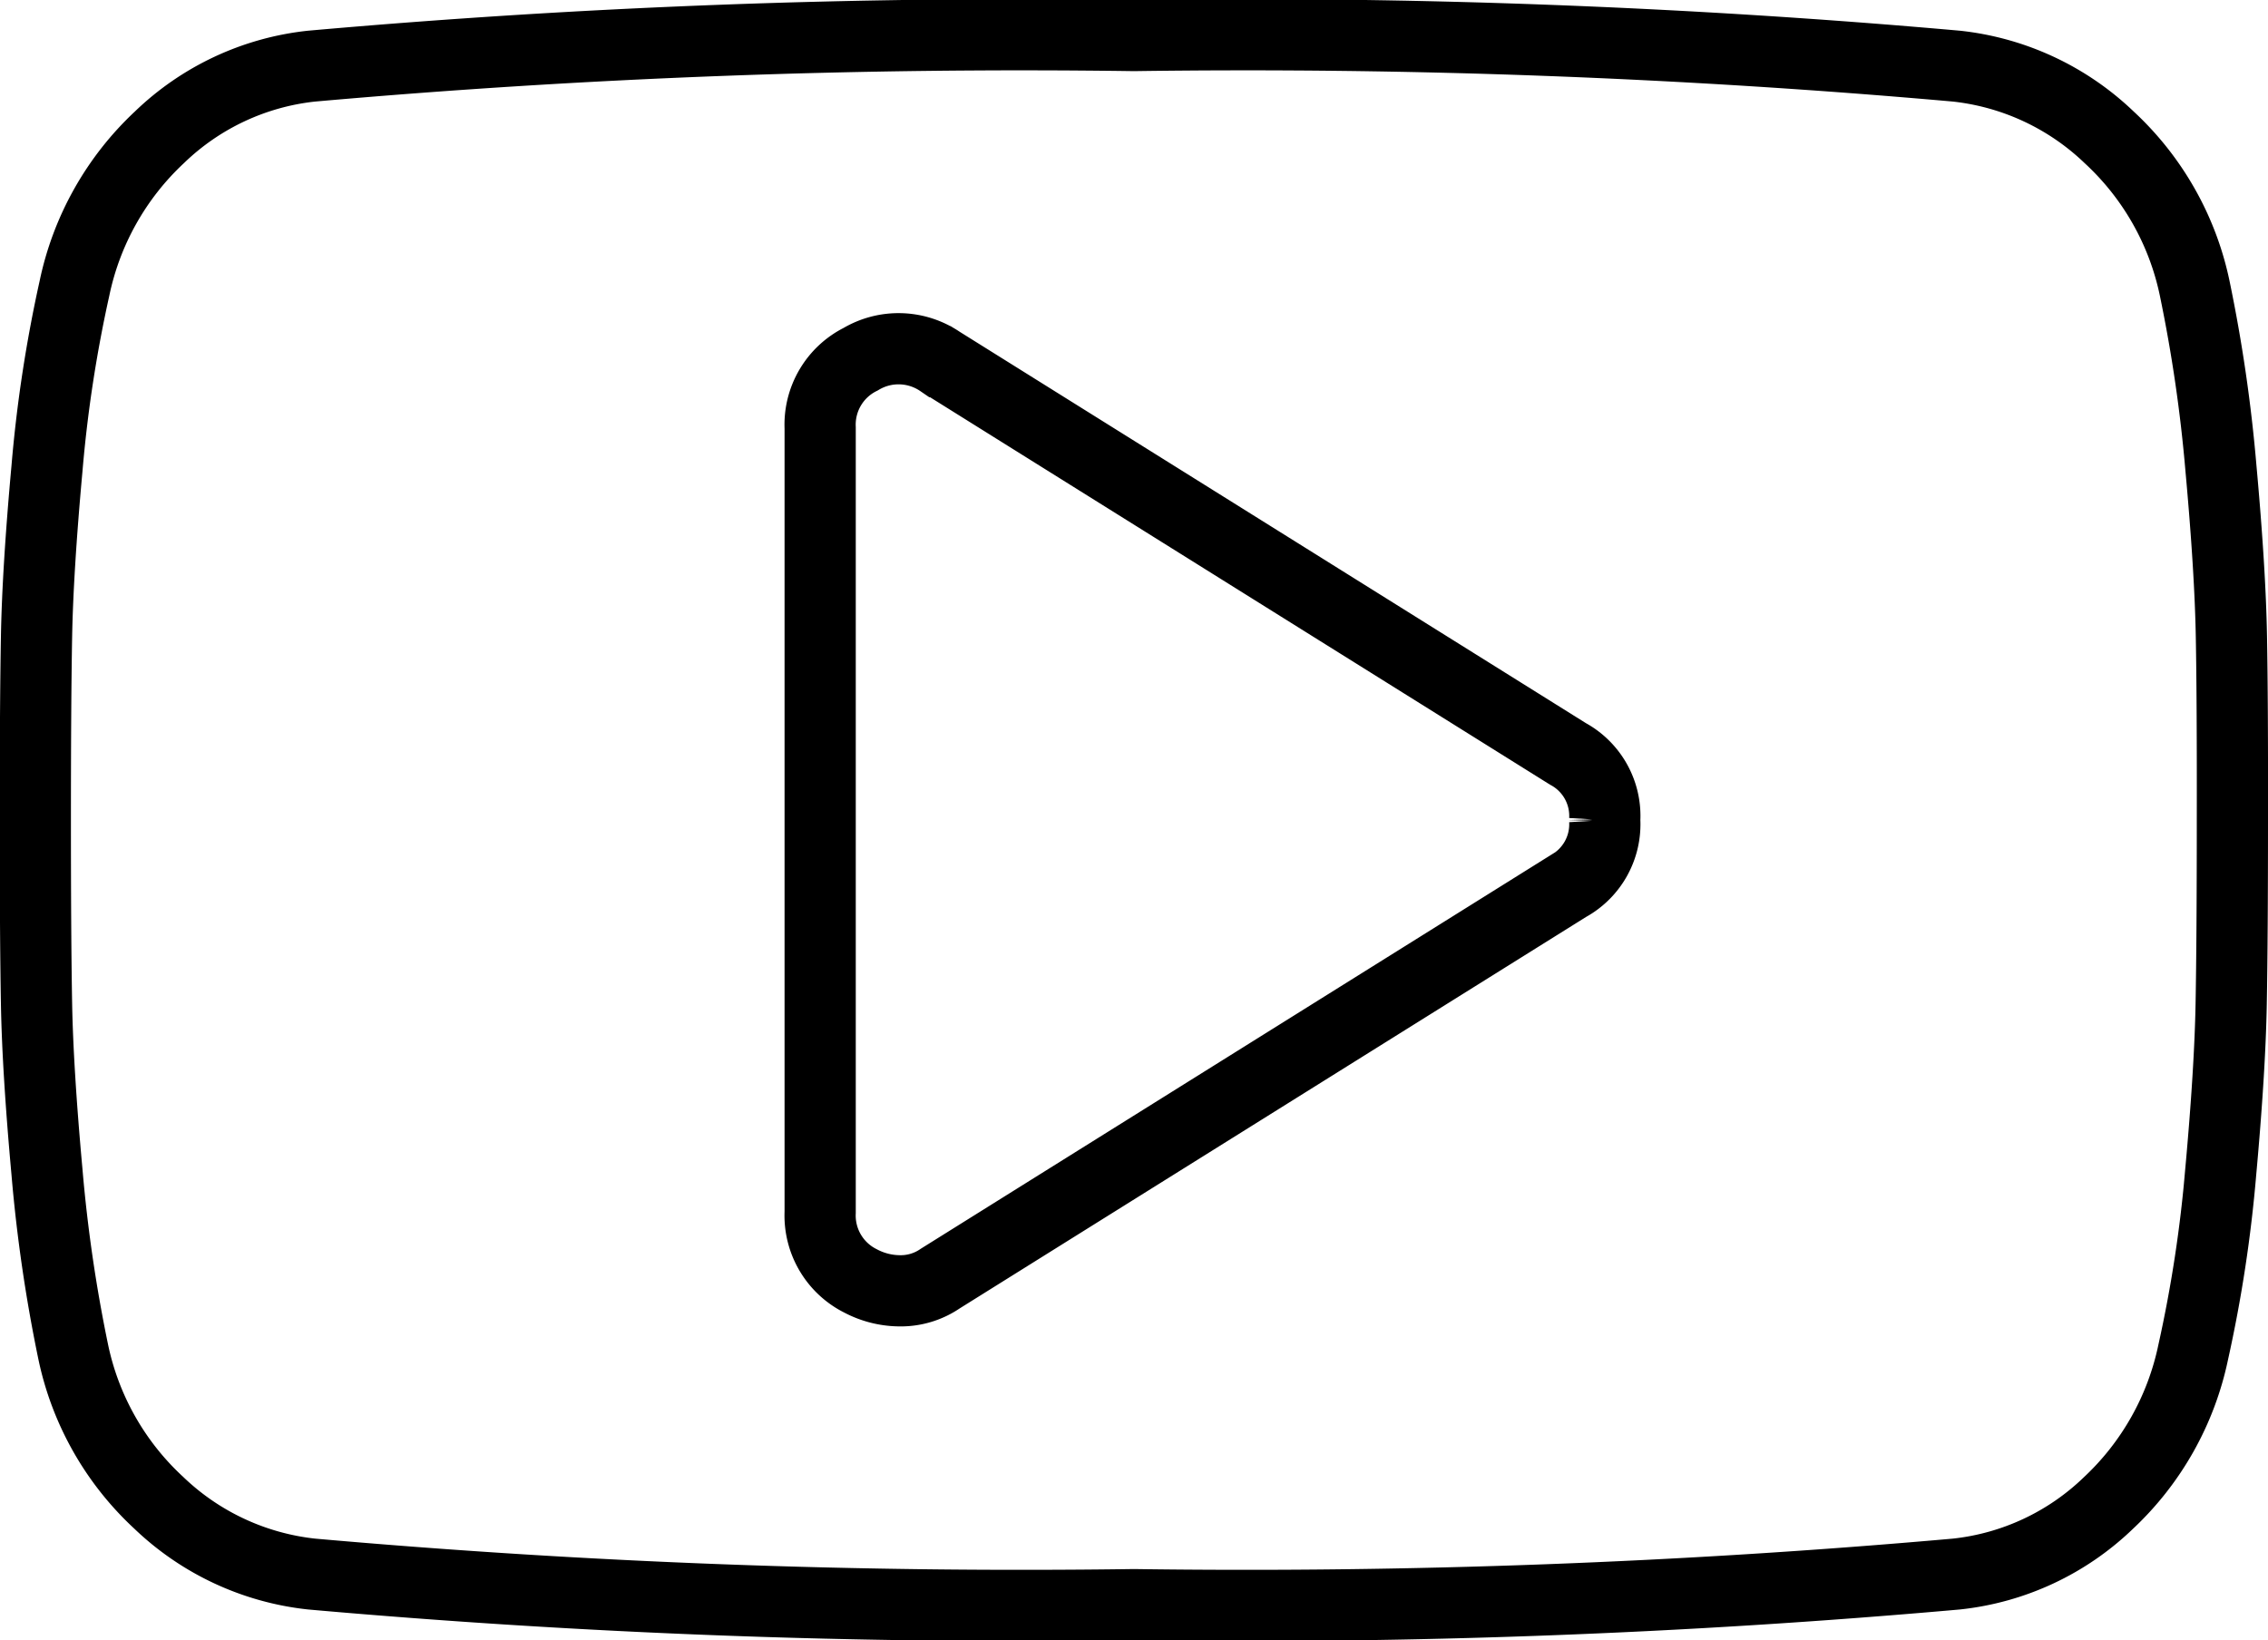
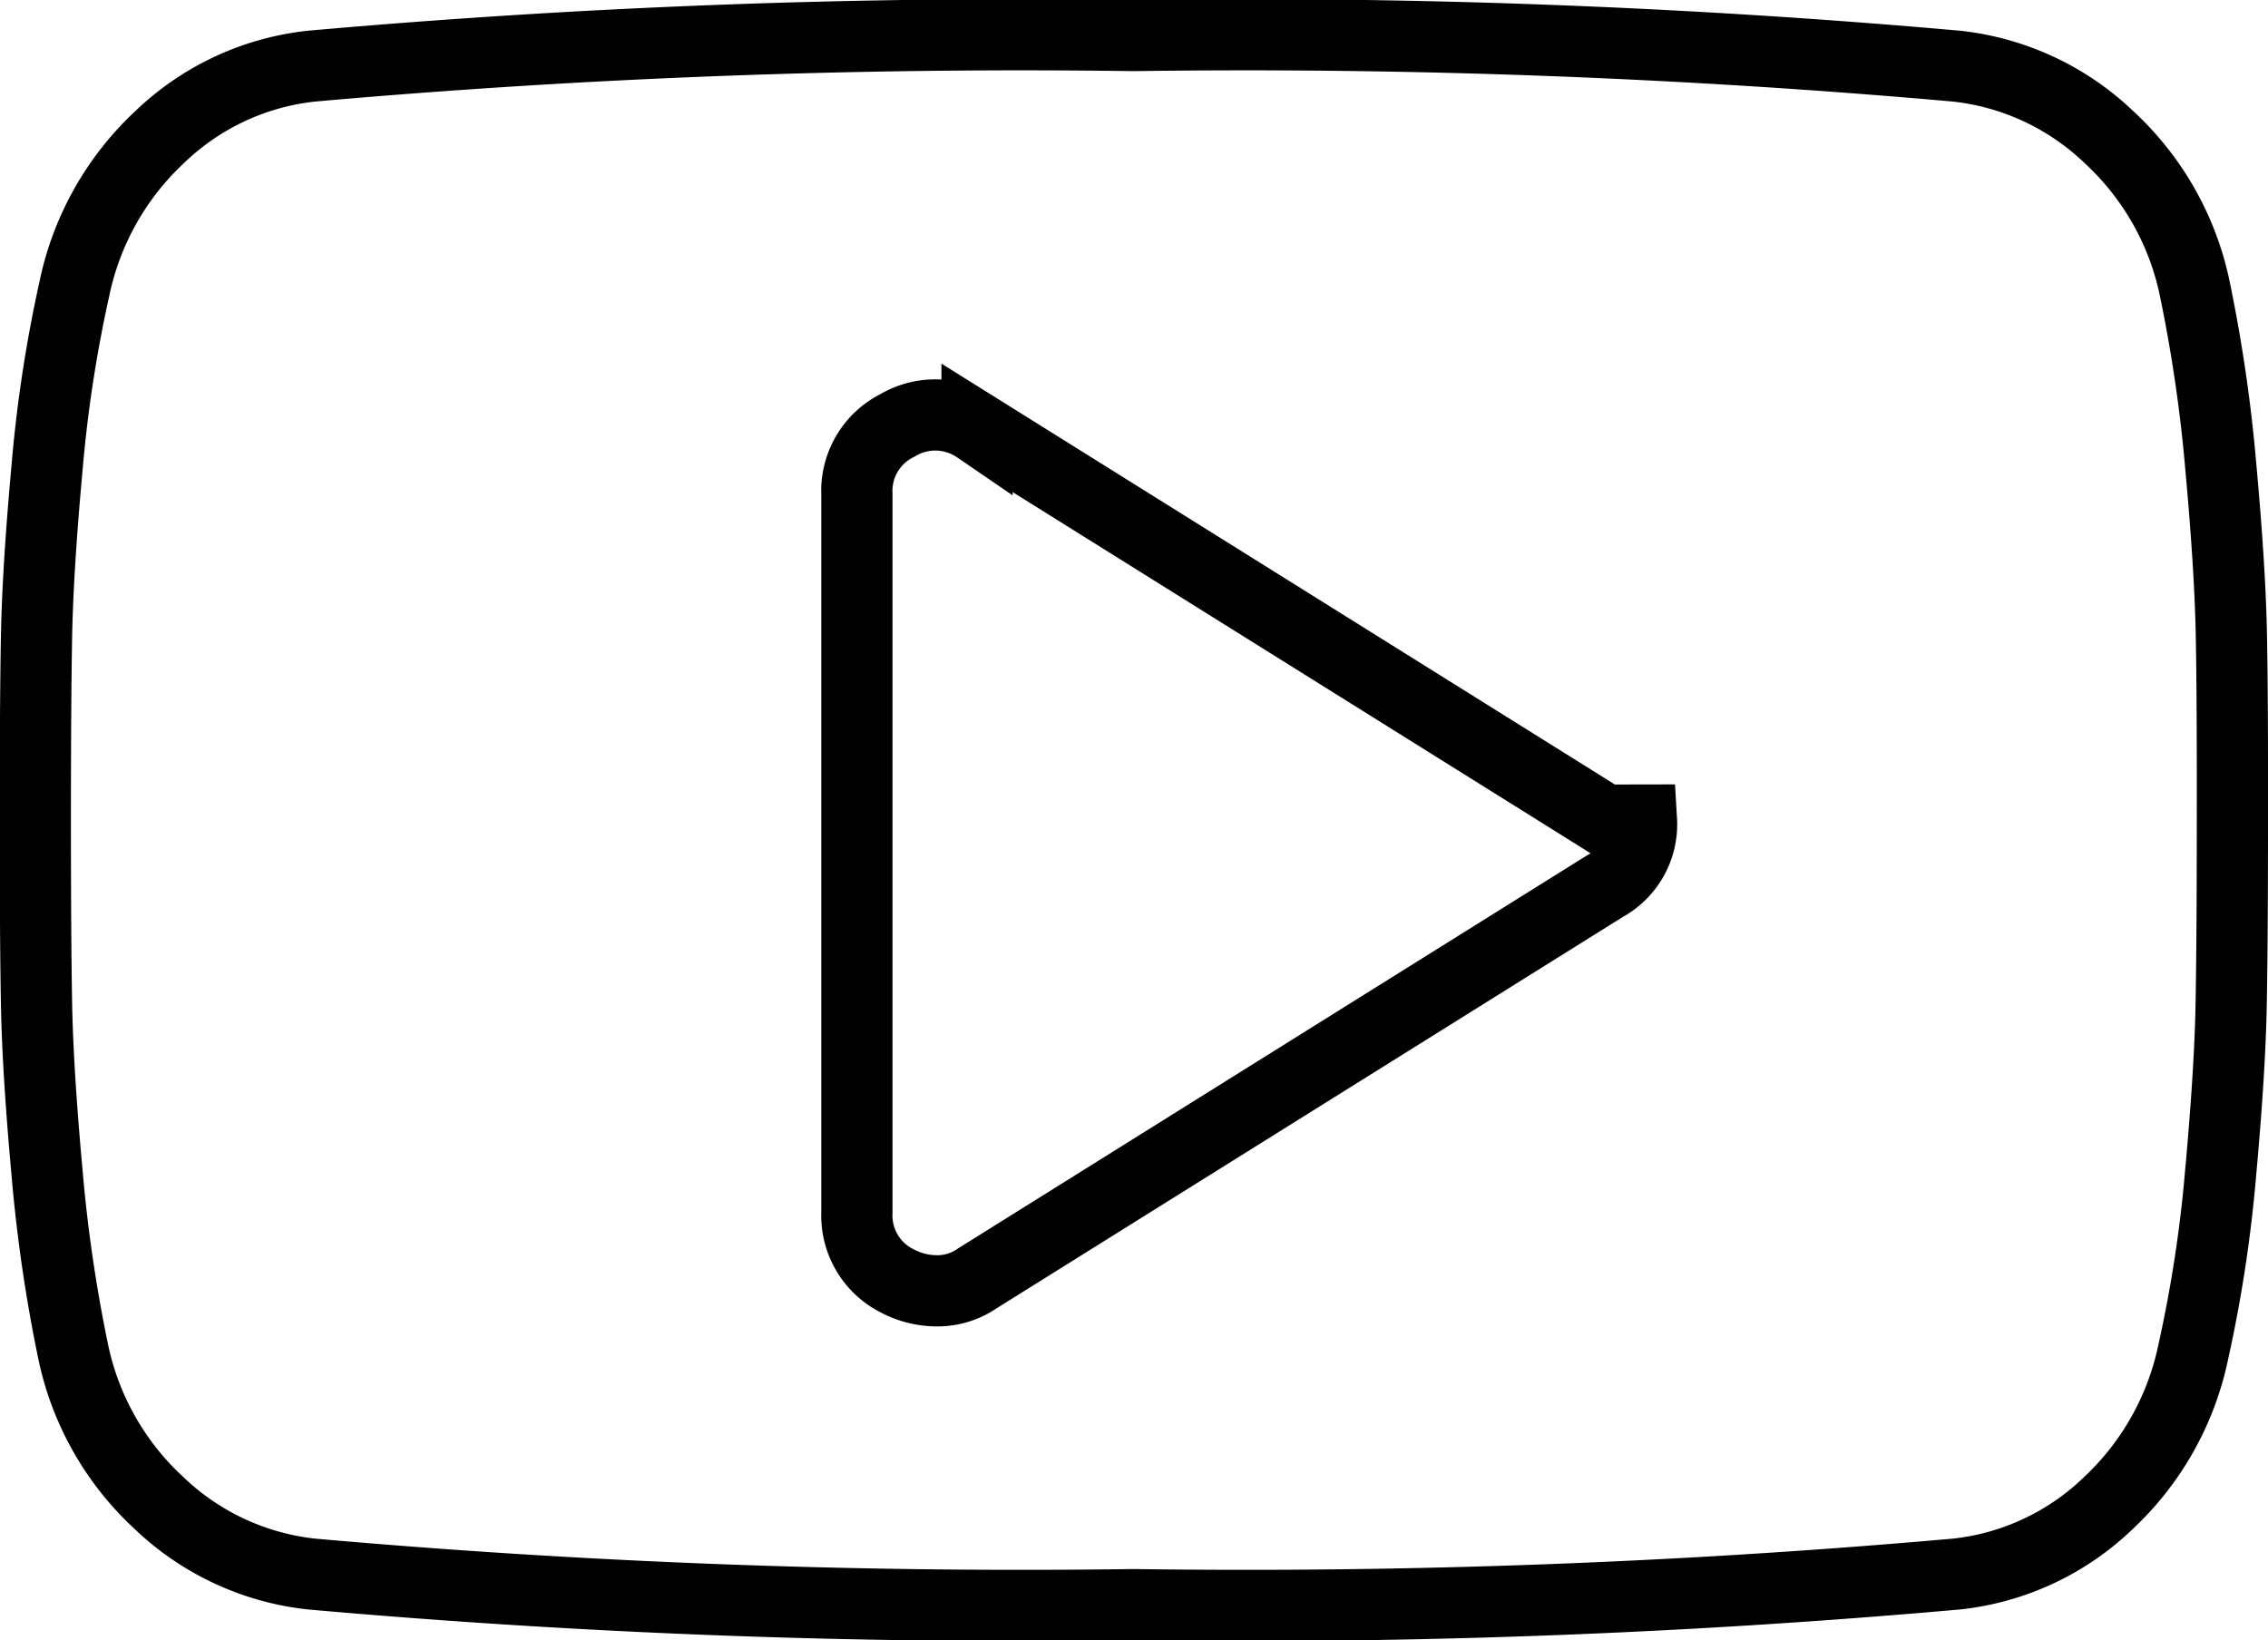
<svg xmlns="http://www.w3.org/2000/svg" width="31.848" height="23.035" viewBox="0 0 31.848 23.035">
  <defs>
    <style>.a{fill:none;stroke:#000;}</style>
  </defs>
-   <path class="a" d="M24.605,17.628a.991.991,0,0,0-.516-.93l-8.814-5.509a1.038,1.038,0,0,0-1.119-.034,1.026,1.026,0,0,0-.568.964V23.136a1.026,1.026,0,0,0,.568.964,1.191,1.191,0,0,0,.534.138.981.981,0,0,0,.585-.172l8.814-5.509a.991.991,0,0,0,.516-.93Zm8.814,0q0,1.653-.017,2.582t-.146,2.35a19.042,19.042,0,0,1-.387,2.539,4.027,4.027,0,0,1-1.188,2.117,3.63,3.63,0,0,1-2.135,1,112.859,112.859,0,0,1-11.551.43,112.859,112.859,0,0,1-11.551-.43,3.669,3.669,0,0,1-2.143-1A4,4,0,0,1,3.1,25.1a21.309,21.309,0,0,1-.37-2.539q-.129-1.42-.146-2.35t-.017-2.582q0-1.653.017-2.582t.146-2.35a19.042,19.042,0,0,1,.387-2.539A4.027,4.027,0,0,1,4.309,8.039a3.63,3.63,0,0,1,2.135-1,112.86,112.86,0,0,1,11.551-.43,112.858,112.858,0,0,1,11.551.43,3.669,3.669,0,0,1,2.143,1,4,4,0,0,1,1.2,2.117,21.309,21.309,0,0,1,.37,2.539q.129,1.42.146,2.35T33.419,17.628Z" transform="translate(-2.071 -6.11)" />
+   <path class="a" d="M24.605,17.628l-8.814-5.509a1.038,1.038,0,0,0-1.119-.034,1.026,1.026,0,0,0-.568.964V23.136a1.026,1.026,0,0,0,.568.964,1.191,1.191,0,0,0,.534.138.981.981,0,0,0,.585-.172l8.814-5.509a.991.991,0,0,0,.516-.93Zm8.814,0q0,1.653-.017,2.582t-.146,2.35a19.042,19.042,0,0,1-.387,2.539,4.027,4.027,0,0,1-1.188,2.117,3.63,3.63,0,0,1-2.135,1,112.859,112.859,0,0,1-11.551.43,112.859,112.859,0,0,1-11.551-.43,3.669,3.669,0,0,1-2.143-1A4,4,0,0,1,3.1,25.1a21.309,21.309,0,0,1-.37-2.539q-.129-1.42-.146-2.35t-.017-2.582q0-1.653.017-2.582t.146-2.35a19.042,19.042,0,0,1,.387-2.539A4.027,4.027,0,0,1,4.309,8.039a3.63,3.63,0,0,1,2.135-1,112.86,112.86,0,0,1,11.551-.43,112.858,112.858,0,0,1,11.551.43,3.669,3.669,0,0,1,2.143,1,4,4,0,0,1,1.2,2.117,21.309,21.309,0,0,1,.37,2.539q.129,1.42.146,2.35T33.419,17.628Z" transform="translate(-2.071 -6.11)" />
</svg>